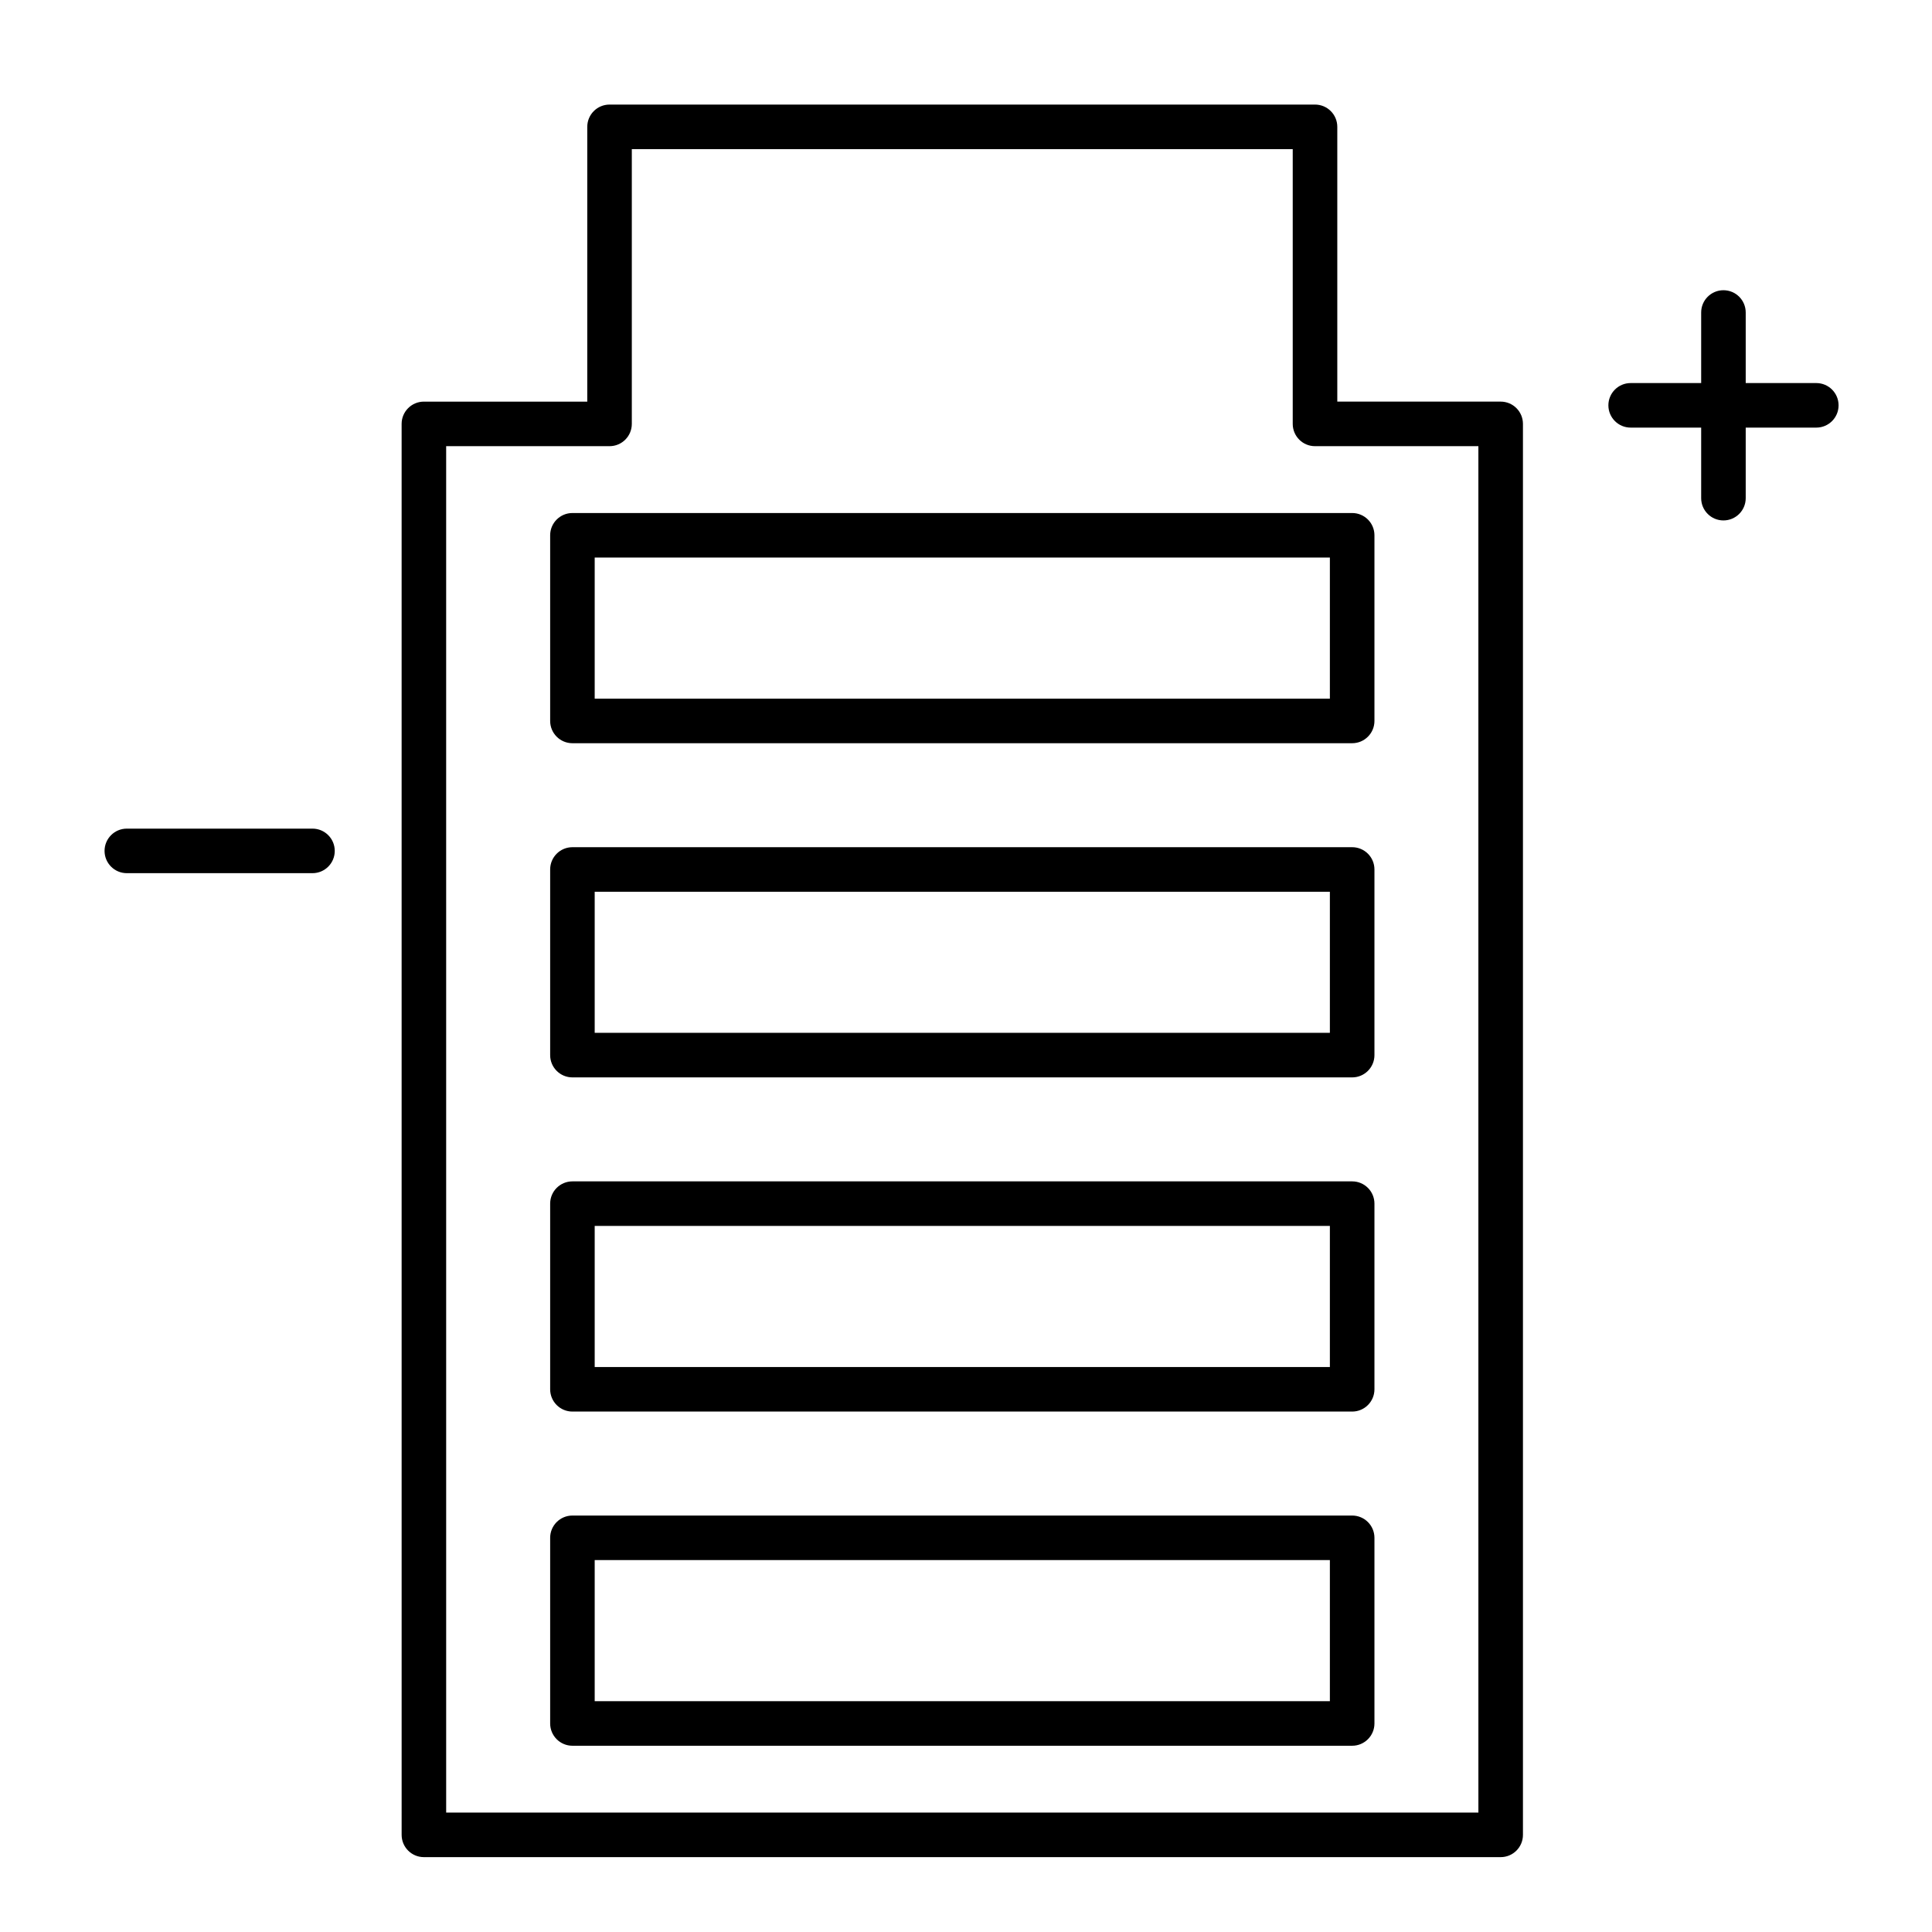
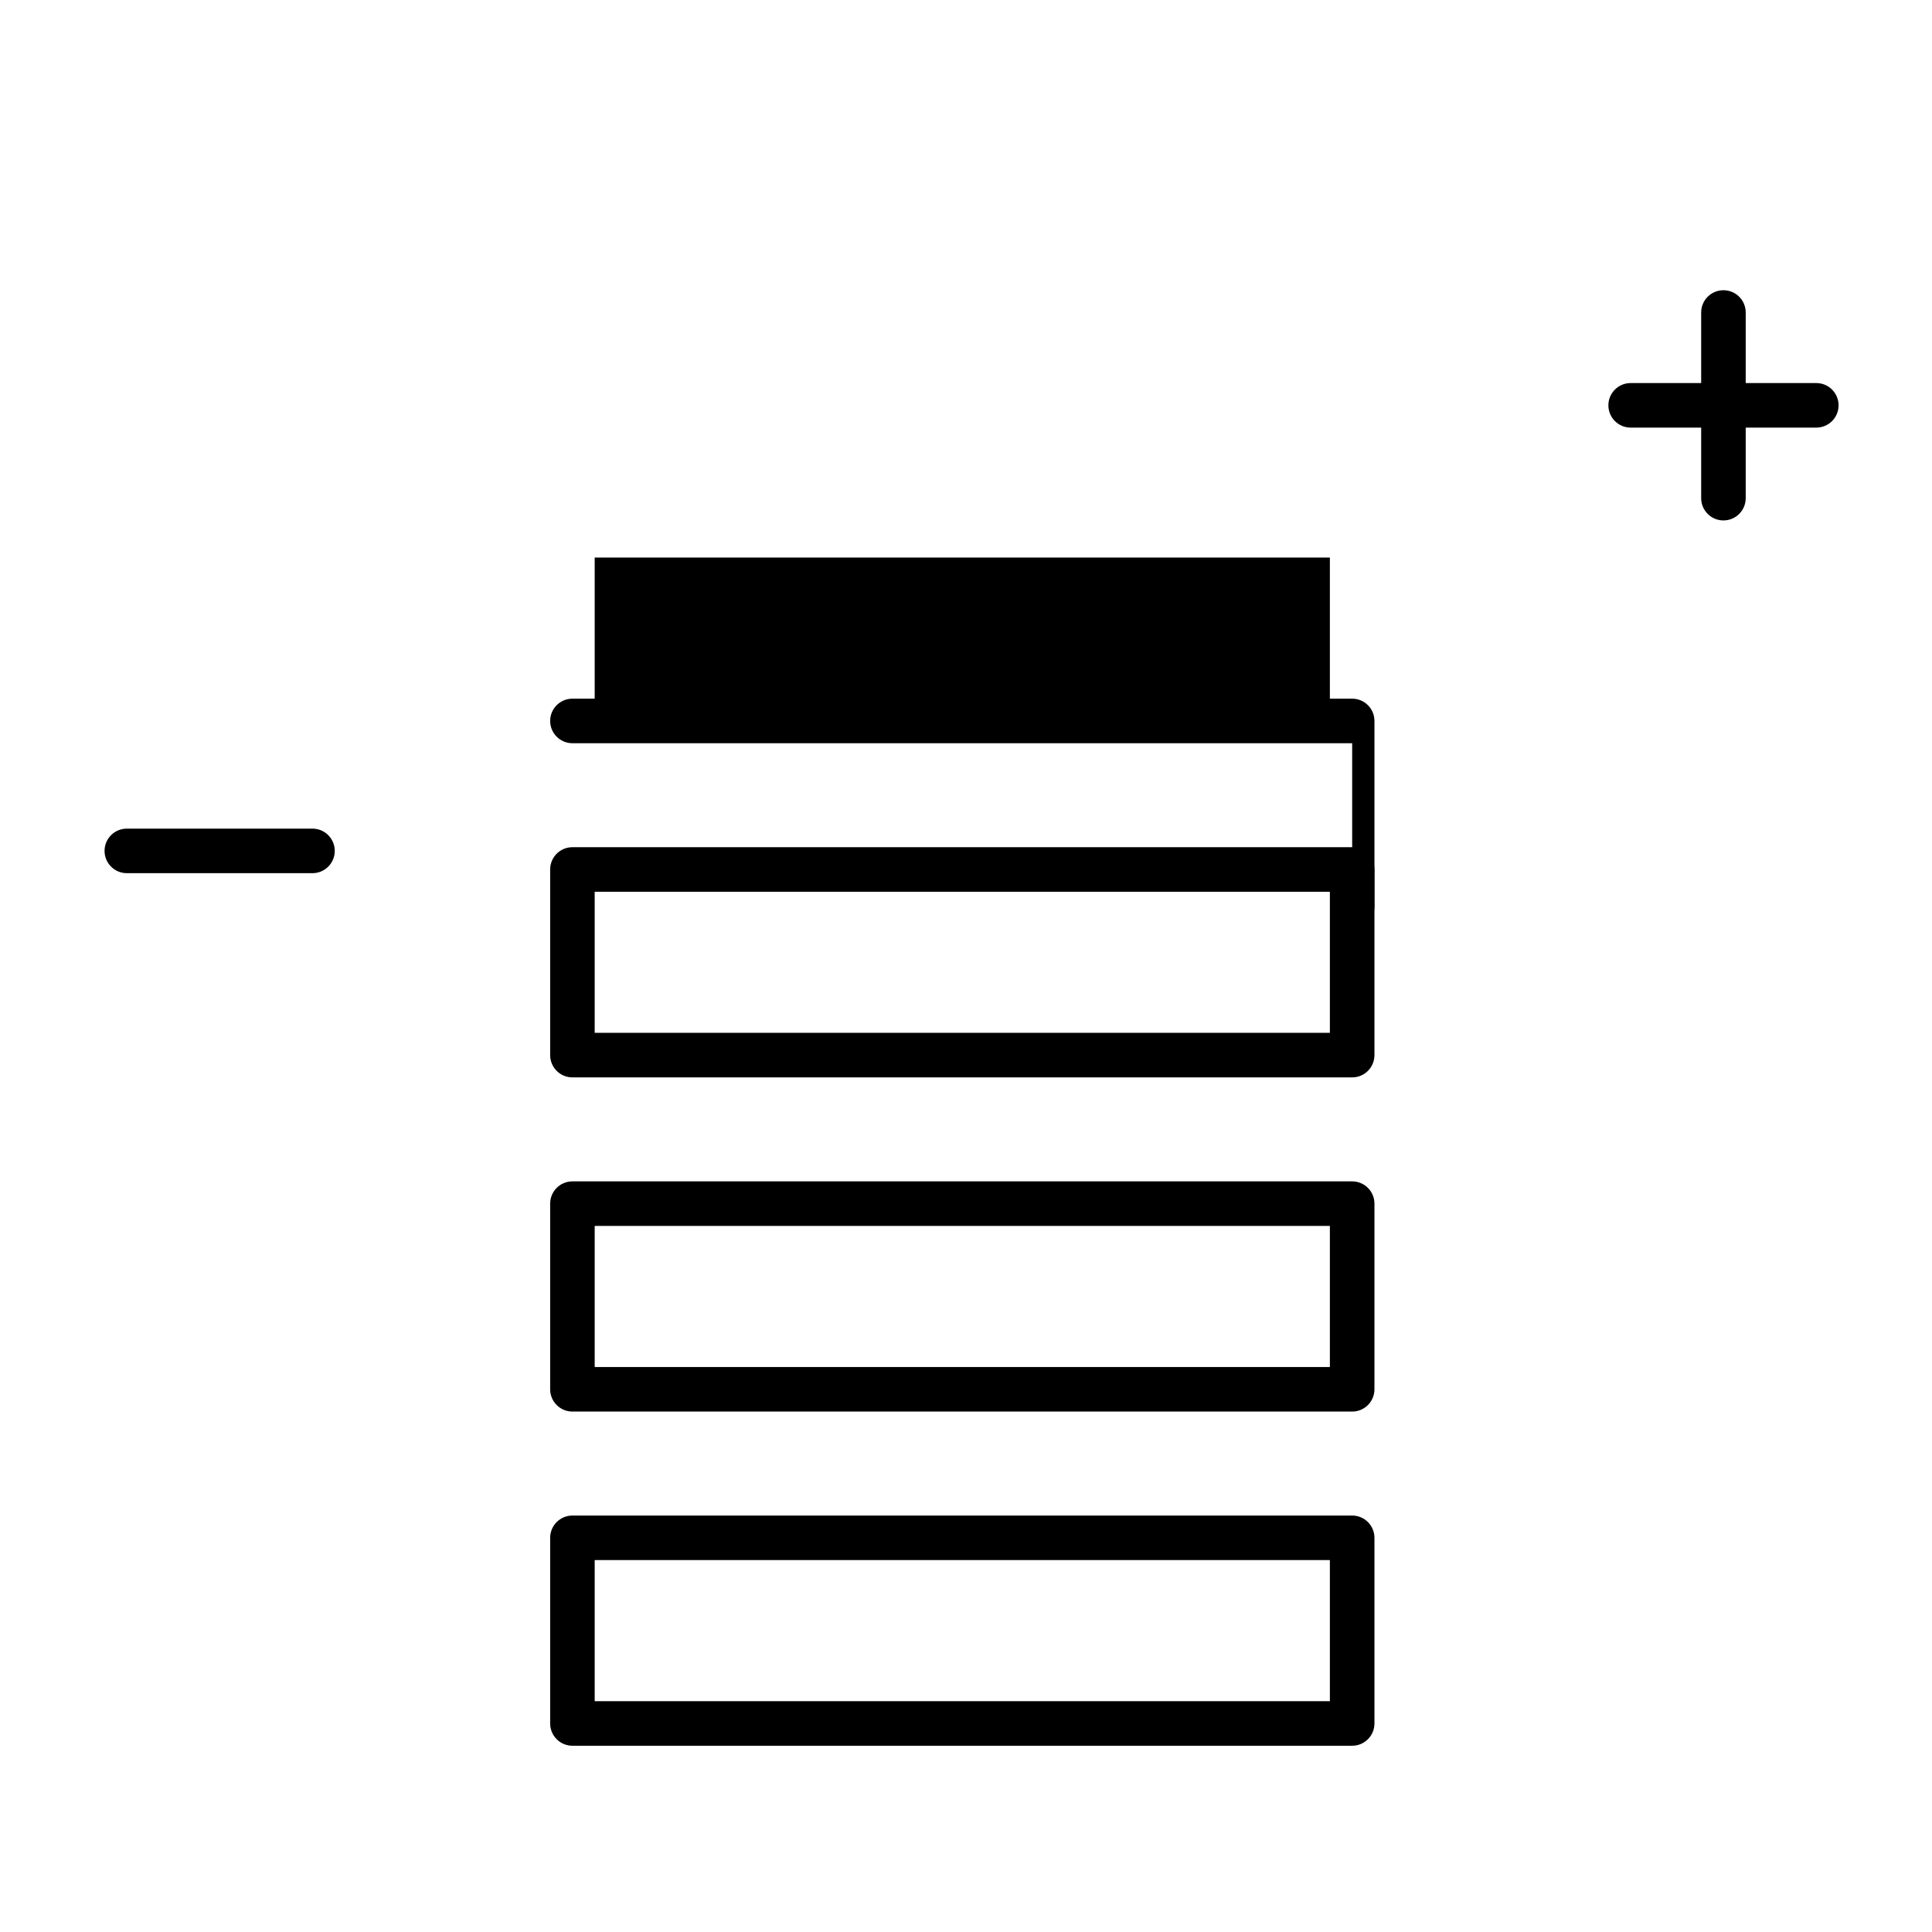
<svg xmlns="http://www.w3.org/2000/svg" fill="#000000" width="800px" height="800px" version="1.1" viewBox="144 144 512 512">
  <g>
-     <path d="m541.7 636.16h-285.36c-3.262 0-5.902-2.644-5.902-5.902l-0.004-373.92c0-3.262 2.644-5.902 5.902-5.902h43.297v-72.82c0-3.262 2.644-5.902 5.902-5.902h186.96c3.262 0 5.902 2.644 5.902 5.902v72.816h43.297c3.262 0 5.902 2.644 5.902 5.902v373.92c0.004 3.262-2.641 5.906-5.898 5.906zm-279.46-11.809h273.55l-0.004-362.11h-43.297c-3.262 0-5.902-2.644-5.902-5.902v-72.816h-175.15v72.816c0 3.262-2.644 5.902-5.902 5.902h-43.297z" />
    <path d="m502.34 606.64h-206.64c-3.262 0-5.902-2.644-5.902-5.902v-49.199c0-3.262 2.644-5.902 5.902-5.902h206.64c3.262 0 5.902 2.644 5.902 5.902v49.199c0 3.258-2.644 5.902-5.902 5.902zm-200.74-11.809h194.83v-37.391l-194.83-0.004z" />
    <path d="m502.34 518.08h-206.64c-3.262 0-5.902-2.644-5.902-5.902v-49.199c0-3.262 2.644-5.902 5.902-5.902h206.64c3.262 0 5.902 2.644 5.902 5.902v49.199c0 3.258-2.644 5.902-5.902 5.902zm-200.74-11.809h194.83v-37.391h-194.83z" />
    <path d="m502.34 429.52h-206.64c-3.262 0-5.902-2.644-5.902-5.902v-49.199c0-3.262 2.644-5.902 5.902-5.902h206.64c3.262 0 5.902 2.644 5.902 5.902v49.199c0 3.258-2.644 5.902-5.902 5.902zm-200.74-11.809h194.83v-37.391h-194.83z" />
-     <path d="m502.34 340.96h-206.64c-3.262 0-5.902-2.644-5.902-5.902v-49.199c0-3.262 2.644-5.902 5.902-5.902h206.64c3.262 0 5.902 2.644 5.902 5.902v49.199c0 3.258-2.644 5.902-5.902 5.902zm-200.74-11.809h194.83v-37.391h-194.83z" />
+     <path d="m502.34 340.96h-206.64c-3.262 0-5.902-2.644-5.902-5.902c0-3.262 2.644-5.902 5.902-5.902h206.64c3.262 0 5.902 2.644 5.902 5.902v49.199c0 3.258-2.644 5.902-5.902 5.902zm-200.74-11.809h194.83v-37.391h-194.83z" />
    <path d="m600.73 281.92c-3.262 0-5.902-2.644-5.902-5.902v-49.203c0-3.262 2.644-5.902 5.902-5.902 3.262 0 5.902 2.644 5.902 5.902v49.199c0.004 3.262-2.641 5.906-5.902 5.906z" />
    <path d="m625.34 257.32h-49.199c-3.262 0-5.902-2.644-5.902-5.902 0-3.262 2.644-5.902 5.902-5.902h49.199c3.262 0 5.902 2.644 5.902 5.902 0 3.262-2.644 5.902-5.902 5.902z" />
    <path d="m226.81 375.4h-49.199c-3.262 0-5.902-2.644-5.902-5.902 0-3.262 2.644-5.902 5.902-5.902h49.199c3.262 0 5.902 2.644 5.902 5.902 0.004 3.258-2.641 5.902-5.902 5.902z" />
  </g>
</svg>